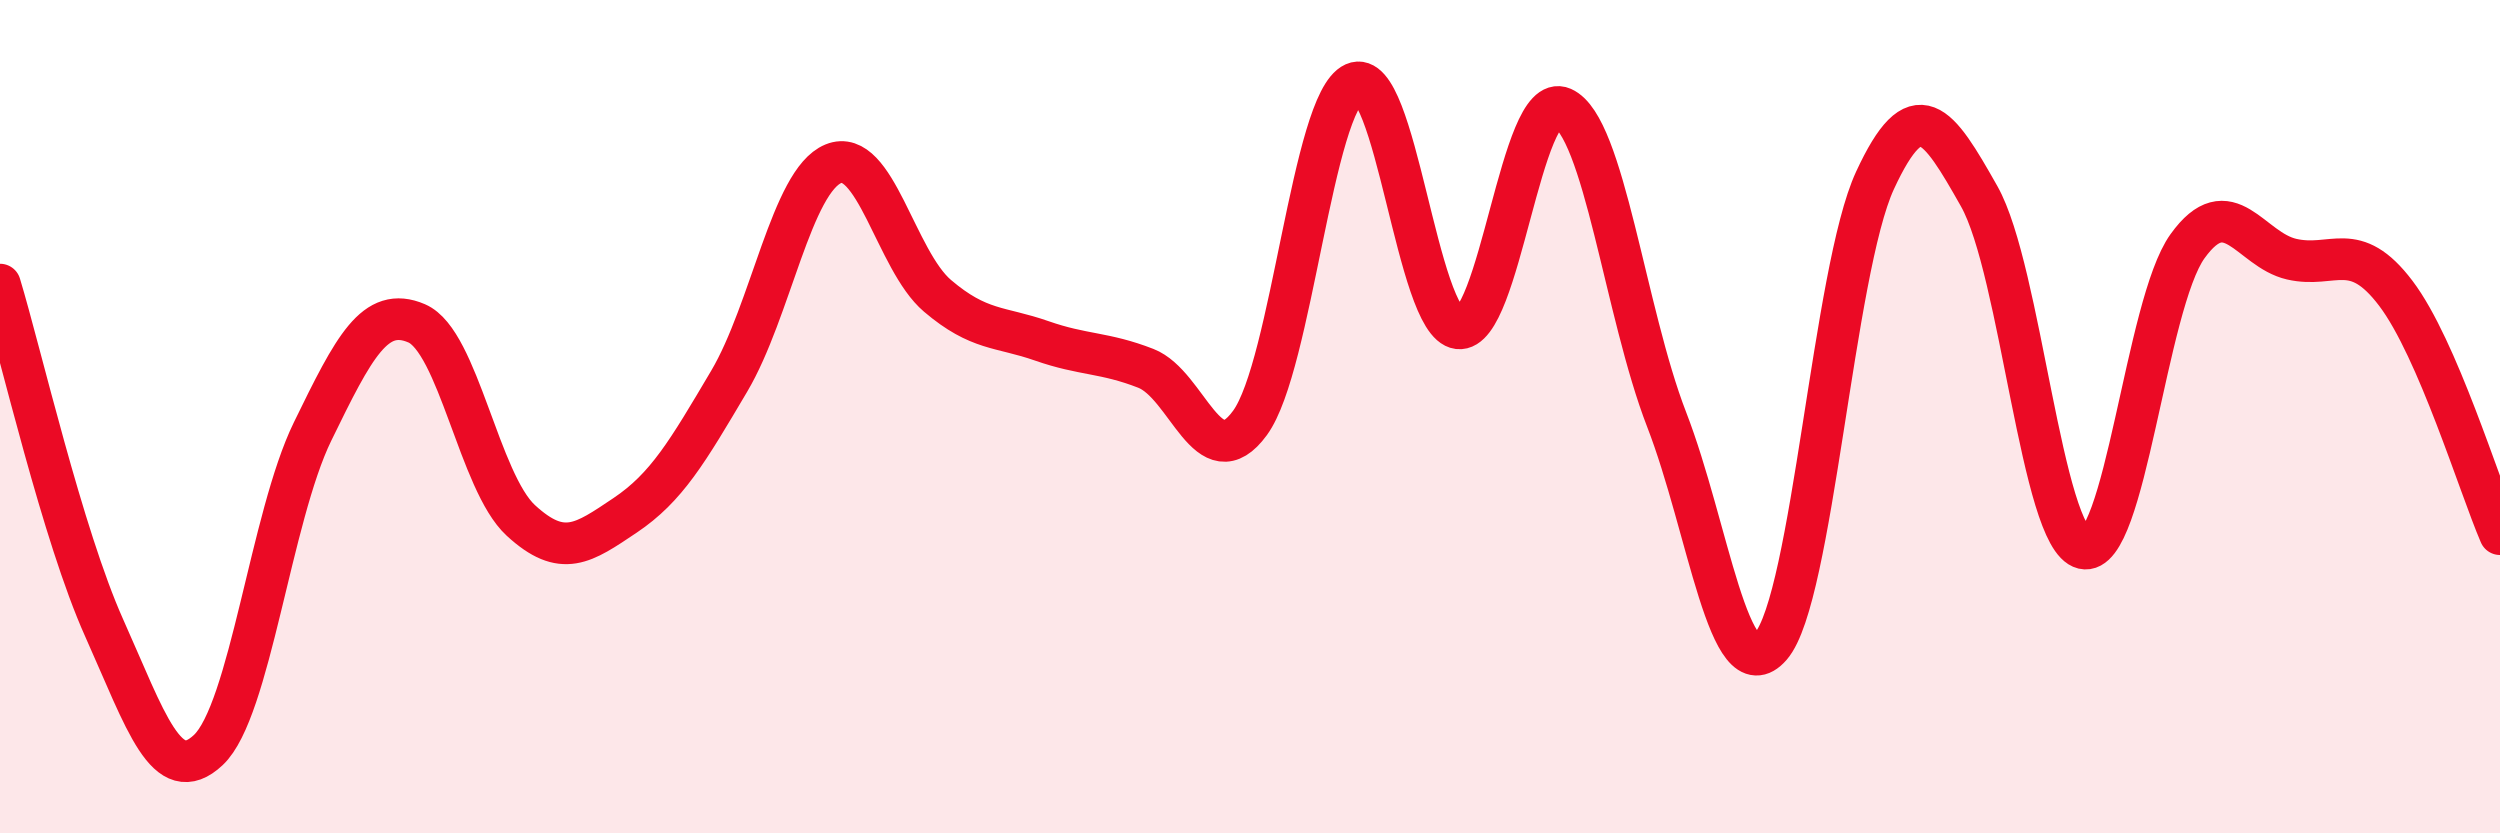
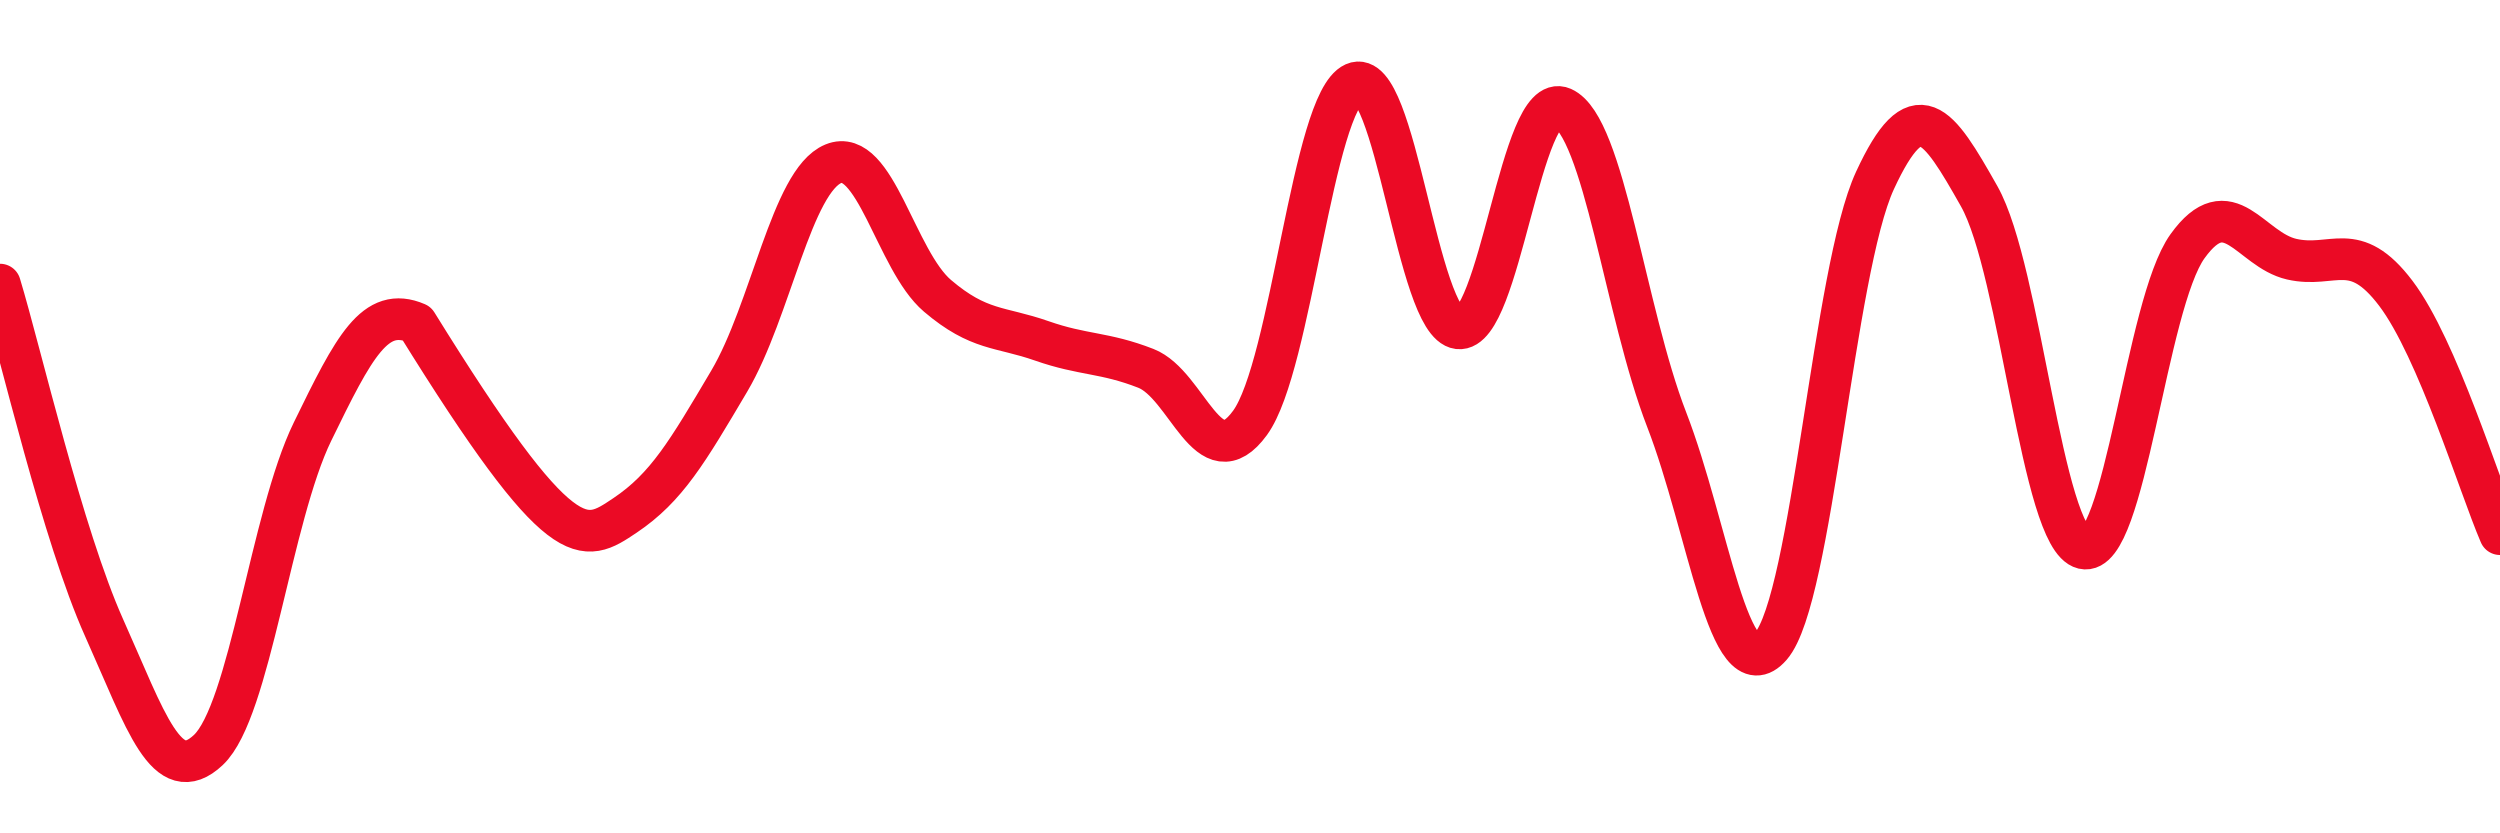
<svg xmlns="http://www.w3.org/2000/svg" width="60" height="20" viewBox="0 0 60 20">
-   <path d="M 0,6.83 C 0.5,8.48 1.5,12.84 2.5,15.07 C 3.5,17.3 4,18.94 5,18 C 6,17.06 6.5,12.41 7.5,10.36 C 8.5,8.31 9,7.33 10,7.76 C 11,8.19 11.5,11.57 12.5,12.49 C 13.5,13.41 14,13.04 15,12.37 C 16,11.7 16.5,10.84 17.5,9.15 C 18.5,7.46 19,4.34 20,3.93 C 21,3.52 21.5,6.25 22.5,7.1 C 23.5,7.95 24,7.83 25,8.18 C 26,8.53 26.5,8.45 27.5,8.84 C 28.5,9.23 29,11.52 30,10.15 C 31,8.78 31.5,2.45 32.5,2 C 33.5,1.55 34,7.76 35,7.88 C 36,8 36.5,2.15 37.5,2.59 C 38.5,3.03 39,7.49 40,10.07 C 41,12.65 41.5,16.66 42.5,15.51 C 43.5,14.36 44,6.49 45,4.33 C 46,2.17 46.5,2.94 47.5,4.71 C 48.5,6.48 49,12.92 50,13.16 C 51,13.4 51.5,7.3 52.5,5.91 C 53.5,4.52 54,5.99 55,6.22 C 56,6.45 56.5,5.72 57.5,7.04 C 58.5,8.36 59.5,11.66 60,12.82L60 20L0 20Z" fill="#EB0A25" opacity="0.1" stroke-linecap="round" stroke-linejoin="round" />
-   <path d="M 0,6.83 C 0.5,8.48 1.5,12.84 2.5,15.07 C 3.5,17.3 4,18.94 5,18 C 6,17.06 6.5,12.41 7.5,10.36 C 8.5,8.31 9,7.33 10,7.76 C 11,8.19 11.5,11.57 12.5,12.49 C 13.5,13.41 14,13.04 15,12.37 C 16,11.7 16.5,10.84 17.5,9.15 C 18.5,7.46 19,4.34 20,3.93 C 21,3.52 21.5,6.25 22.5,7.1 C 23.5,7.95 24,7.83 25,8.18 C 26,8.53 26.5,8.45 27.5,8.84 C 28.5,9.23 29,11.52 30,10.15 C 31,8.78 31.5,2.45 32.5,2 C 33.5,1.55 34,7.76 35,7.88 C 36,8 36.5,2.15 37.5,2.59 C 38.5,3.03 39,7.49 40,10.07 C 41,12.65 41.5,16.66 42.5,15.51 C 43.5,14.36 44,6.49 45,4.33 C 46,2.17 46.5,2.94 47.5,4.71 C 48.5,6.48 49,12.92 50,13.16 C 51,13.4 51.5,7.3 52.5,5.91 C 53.5,4.52 54,5.99 55,6.22 C 56,6.45 56.5,5.72 57.5,7.04 C 58.5,8.36 59.5,11.66 60,12.82" stroke="#EB0A25" stroke-width="1" fill="none" stroke-linecap="round" stroke-linejoin="round" />
+   <path d="M 0,6.83 C 0.5,8.48 1.5,12.84 2.5,15.07 C 3.5,17.3 4,18.94 5,18 C 6,17.06 6.5,12.41 7.5,10.36 C 8.5,8.31 9,7.33 10,7.76 C 13.5,13.41 14,13.04 15,12.37 C 16,11.7 16.5,10.84 17.5,9.15 C 18.5,7.46 19,4.34 20,3.93 C 21,3.52 21.5,6.25 22.5,7.1 C 23.5,7.95 24,7.83 25,8.18 C 26,8.53 26.5,8.45 27.5,8.84 C 28.5,9.23 29,11.52 30,10.15 C 31,8.78 31.5,2.45 32.5,2 C 33.5,1.55 34,7.76 35,7.88 C 36,8 36.5,2.15 37.5,2.59 C 38.5,3.03 39,7.49 40,10.07 C 41,12.65 41.5,16.66 42.5,15.51 C 43.5,14.36 44,6.49 45,4.33 C 46,2.17 46.5,2.94 47.5,4.71 C 48.5,6.48 49,12.92 50,13.16 C 51,13.4 51.5,7.3 52.5,5.91 C 53.5,4.52 54,5.99 55,6.22 C 56,6.45 56.5,5.72 57.5,7.04 C 58.5,8.36 59.5,11.66 60,12.82" stroke="#EB0A25" stroke-width="1" fill="none" stroke-linecap="round" stroke-linejoin="round" />
</svg>